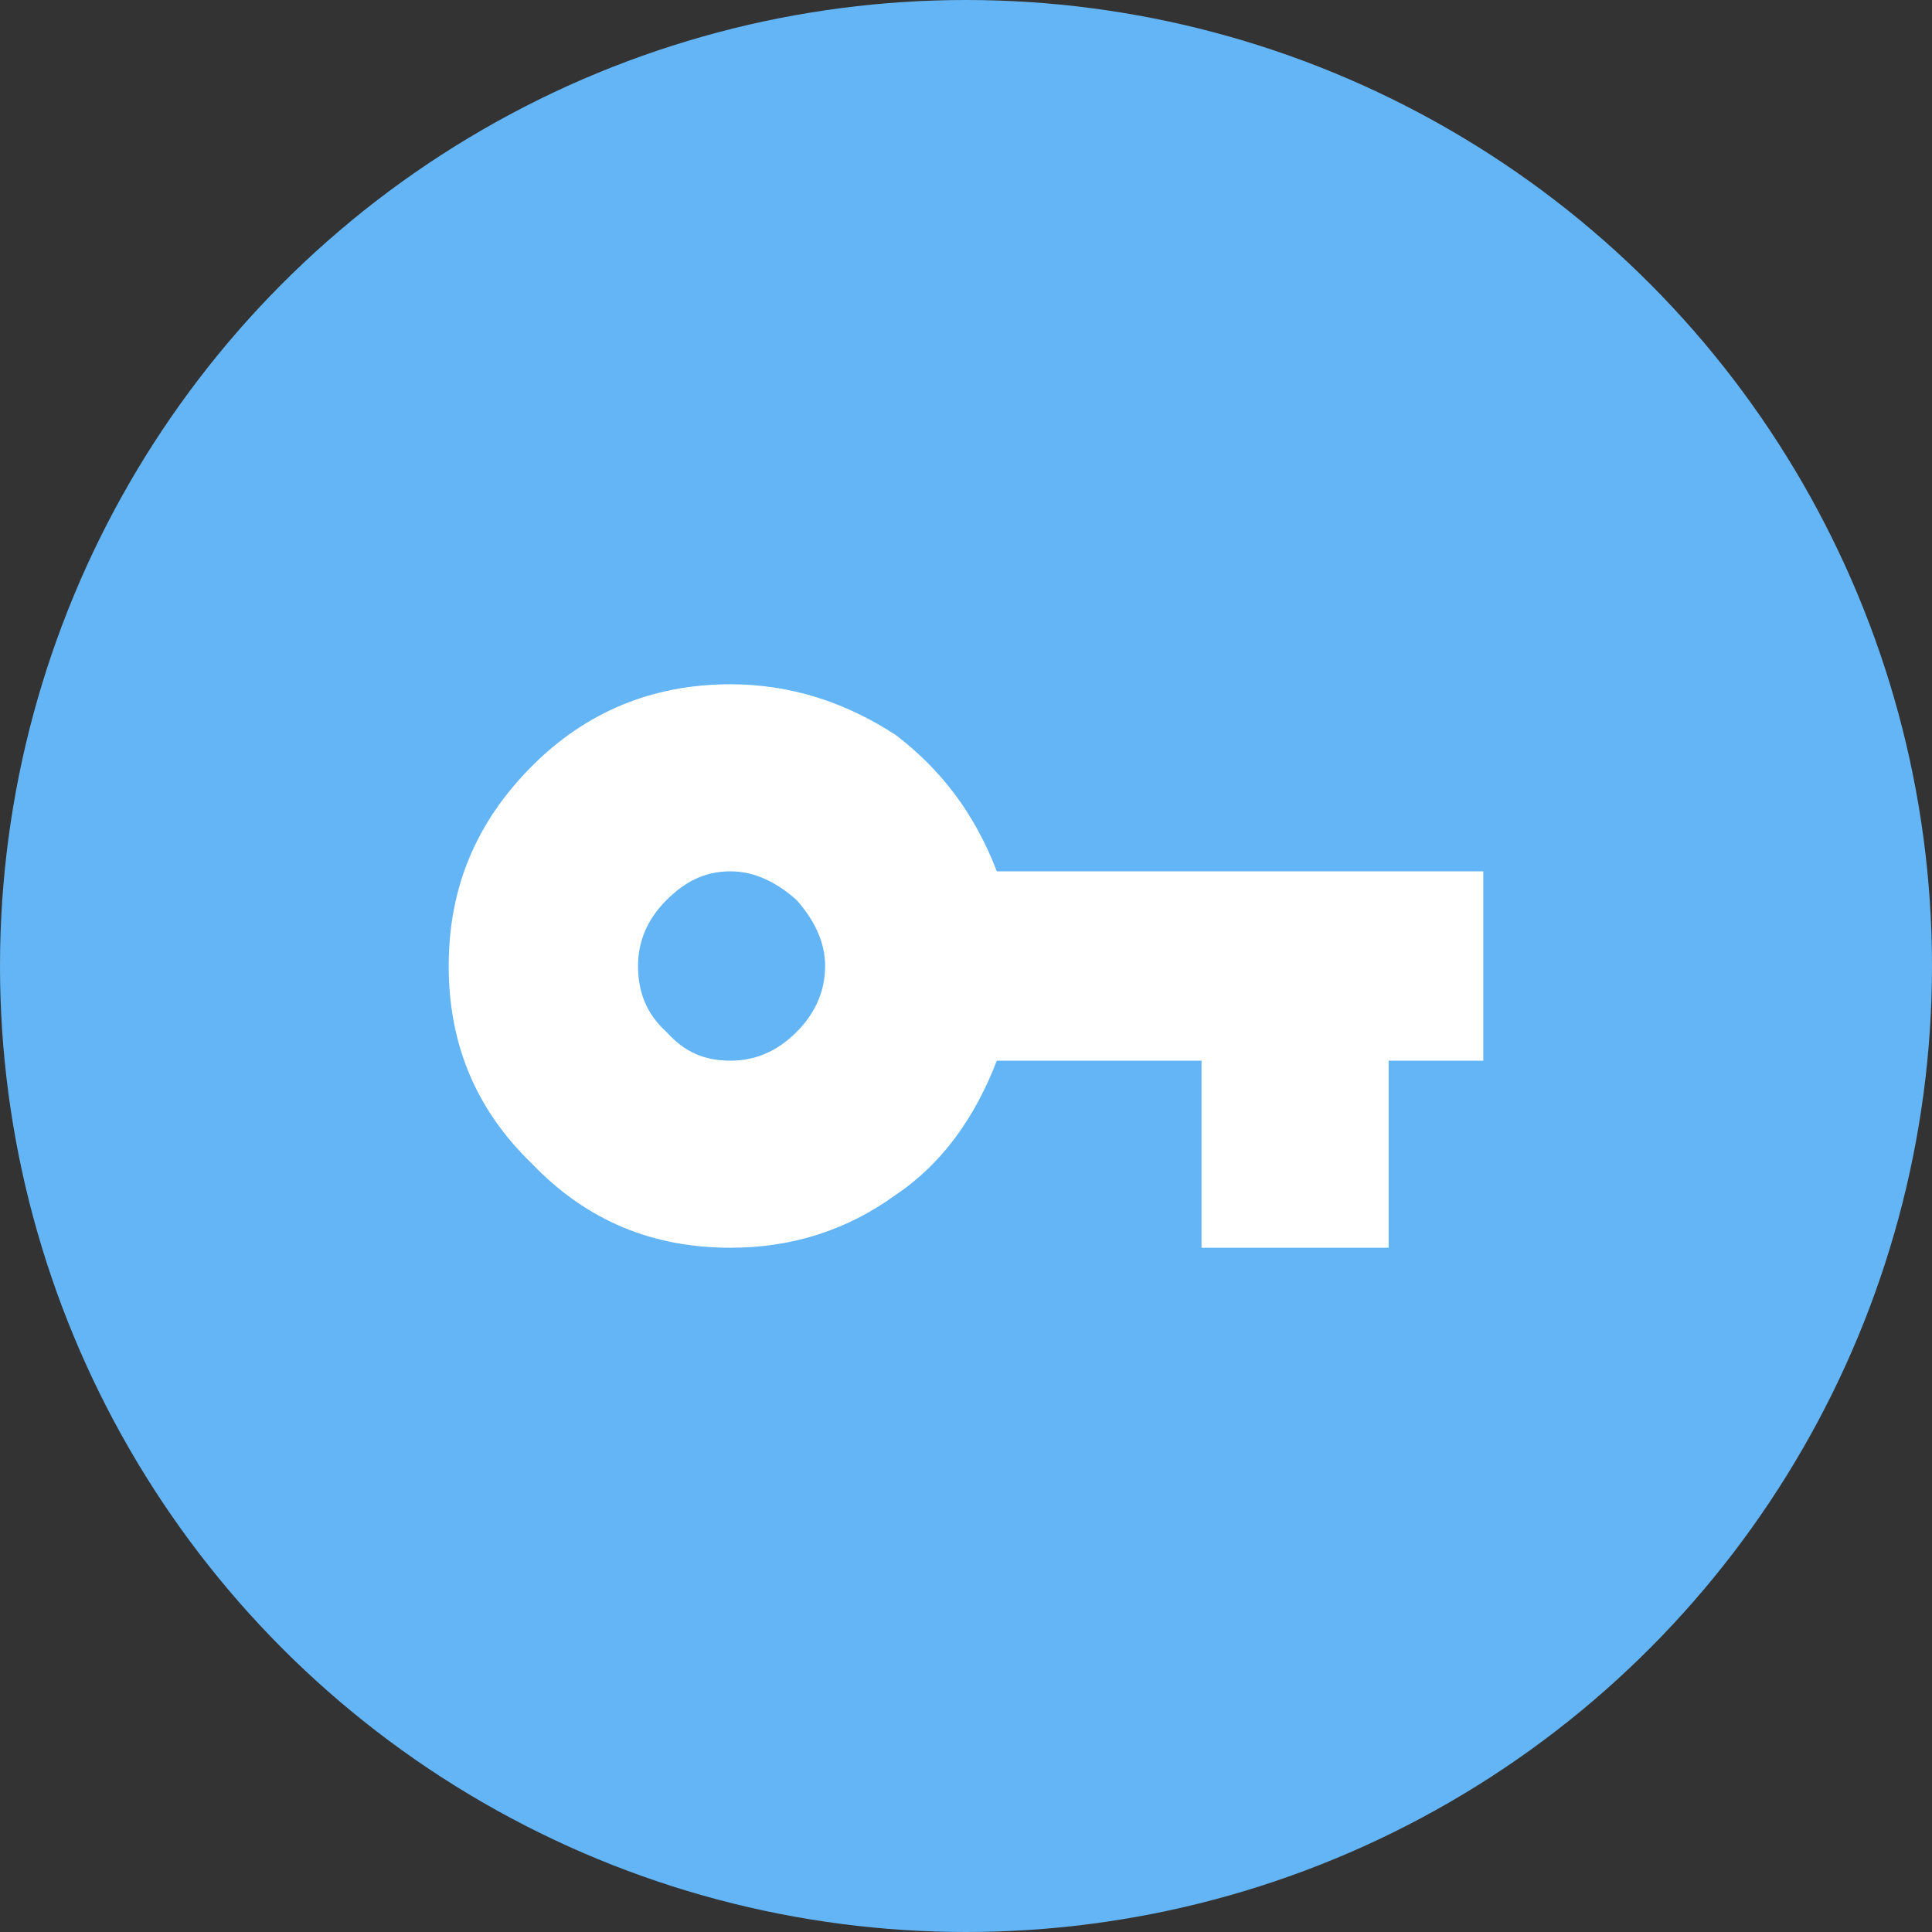
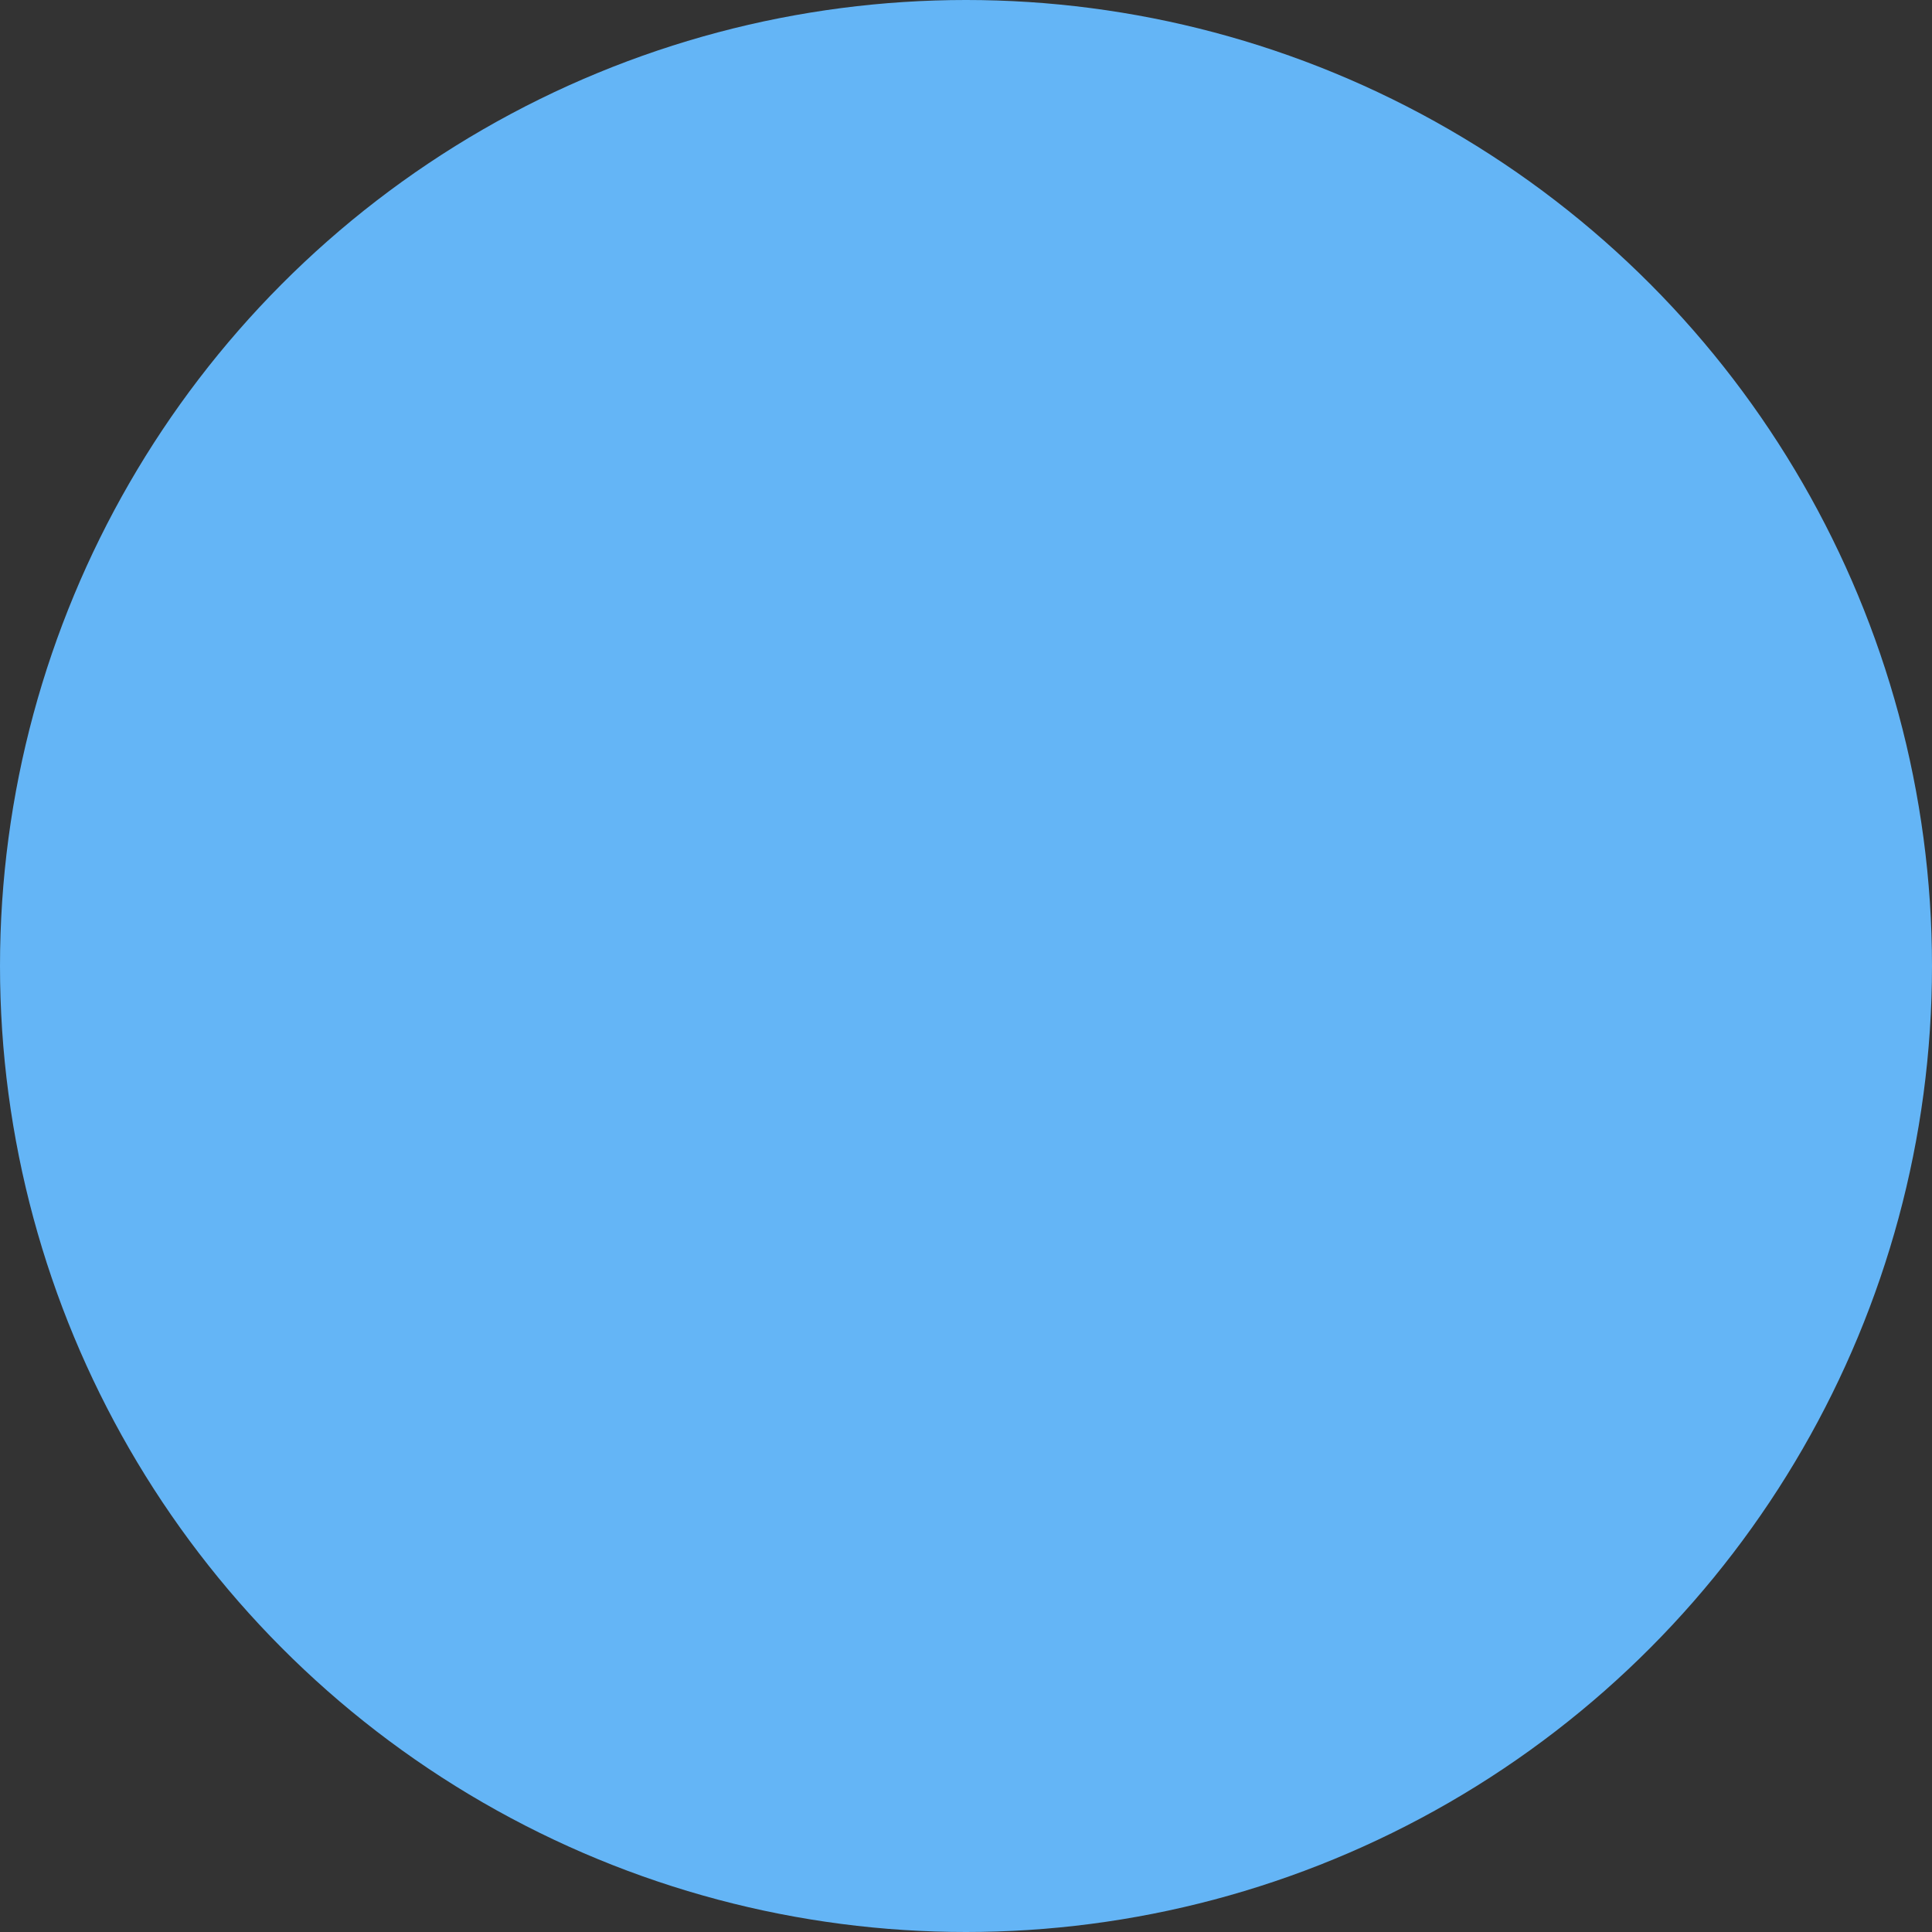
<svg xmlns="http://www.w3.org/2000/svg" width="48" height="48" viewBox="0 0 48 48" fill="none">
  <rect x="0" y="0" width="48" height="48" fill="#333333" stroke="none" />
  <circle cx="24" cy="24" r="24" fill="#64B5F6" />
-   <path d="M36.852 21.648V26.352H34.5V31H29.852V26.352H24.766C24.219 27.773 23.398 28.922 22.25 29.688C21.047 30.562 19.68 31 18.148 31C16.234 31 14.594 30.344 13.227 28.922C11.805 27.555 11.148 25.914 11.148 24C11.148 22.086 11.805 20.445 13.227 19.023C14.539 17.711 16.18 17 18.148 17C19.625 17 20.992 17.438 22.25 18.258C23.398 19.133 24.219 20.227 24.766 21.648H36.852ZM16.562 25.641C17 26.133 17.492 26.352 18.148 26.352C18.75 26.352 19.297 26.133 19.789 25.641C20.227 25.203 20.5 24.656 20.5 24C20.5 23.398 20.227 22.852 19.789 22.359C19.297 21.922 18.75 21.648 18.148 21.648C17.492 21.648 17 21.922 16.562 22.359C16.07 22.852 15.852 23.398 15.852 24C15.852 24.656 16.07 25.203 16.562 25.641Z" fill="white" />
</svg>